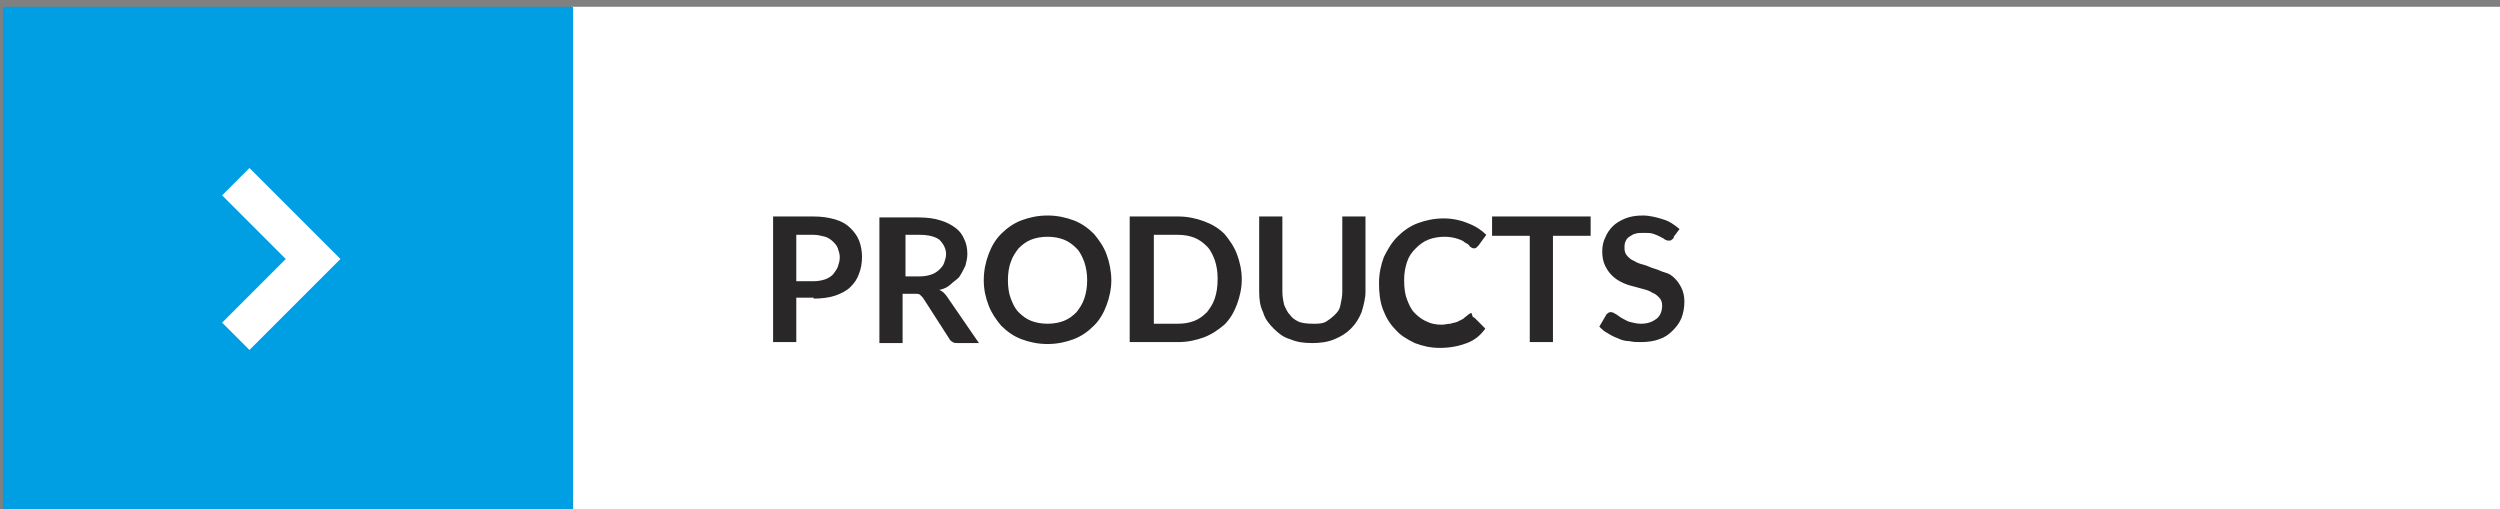
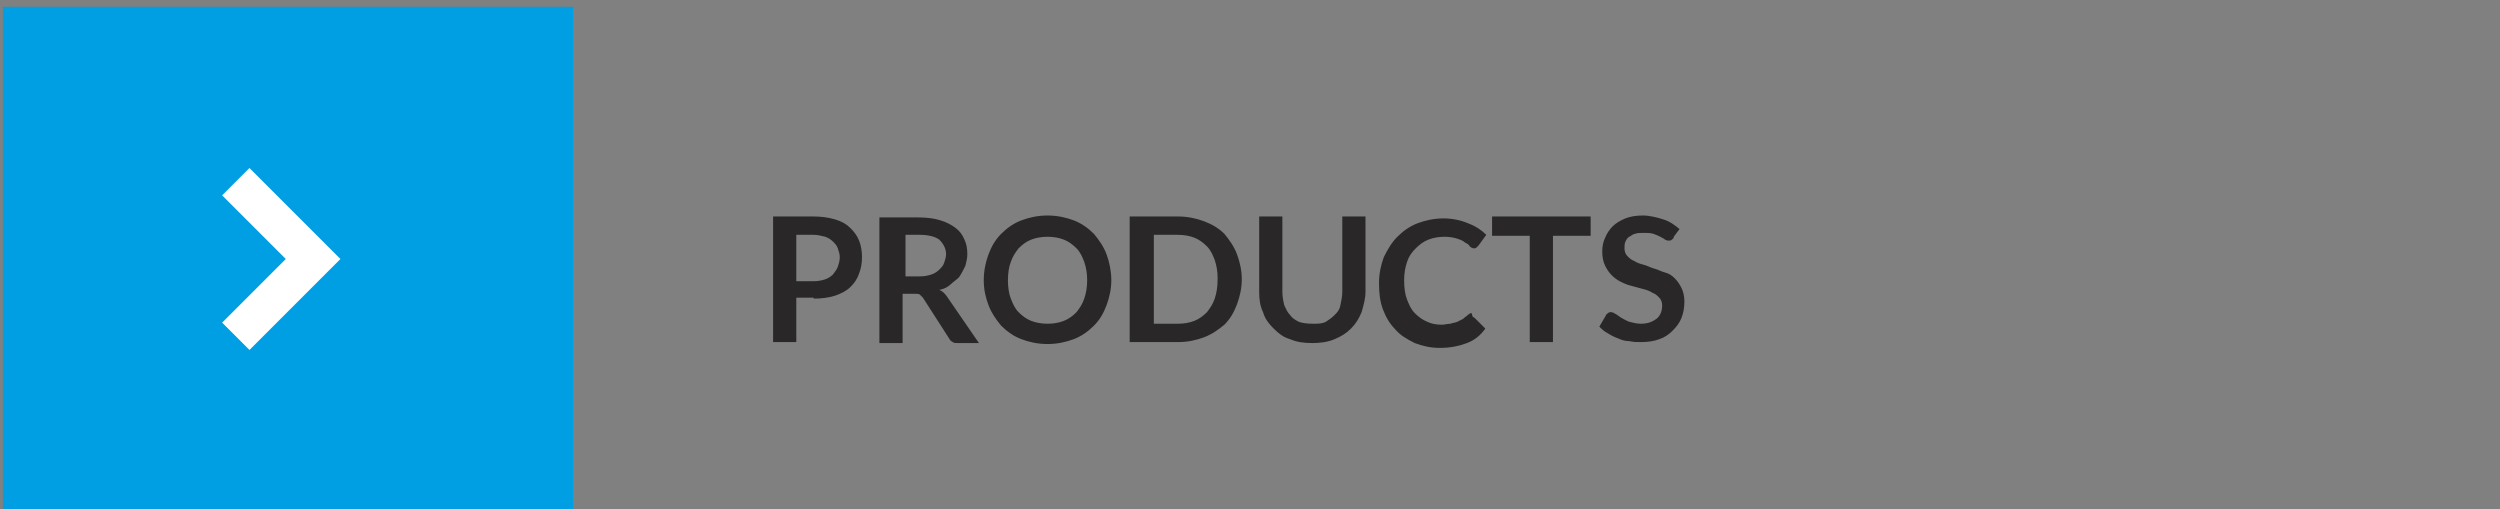
<svg xmlns="http://www.w3.org/2000/svg" xmlns:xlink="http://www.w3.org/1999/xlink" version="1.1" id="Layer_1" x="0px" y="0px" viewBox="0 0 258.7 52.7" style="enable-background:new 0 0 258.7 52.7;" xml:space="preserve" width="258.7" height="52.7">
  <rect x="0" y="0" width="258.7" height="52.7" fill="#808080" stroke="none" />
  <style type="text/css">
	.st0{fill:#FFFFFF;}
	.st1{clip-path:url(#SVGID_2_);fill:#292728;}
	.st2{fill:#009EE2;}
	.st3{fill:none;stroke:#FFFFFF;stroke-width:4;}
</style>
-   <rect x="59.1" y="0.7" class="st0" width="200" height="52" />
  <g>
    <defs>
      <rect id="SVGID_1_" x="0.3" y="0.7" width="311.8" height="52" />
    </defs>
    <clipPath id="SVGID_2_">
      <use xlink:href="#SVGID_1_" style="overflow:visible;" />
    </clipPath>
    <path class="st1" d="M173.8,23.7c-0.5-0.4-1-0.8-1.7-1c-0.6-0.2-1.4-0.4-2.1-0.4c-0.7,0-1.3,0.1-1.8,0.3c-0.5,0.2-1,0.5-1.3,0.8   s-0.6,0.7-0.8,1.2c-0.2,0.4-0.3,0.9-0.3,1.4c0,0.6,0.1,1.1,0.3,1.5c0.2,0.4,0.4,0.7,0.7,1s0.6,0.5,1,0.7c0.4,0.2,0.7,0.3,1.1,0.4   c0.4,0.1,0.7,0.2,1.1,0.3c0.4,0.1,0.7,0.2,1,0.4c0.3,0.1,0.5,0.3,0.7,0.5c0.2,0.2,0.3,0.5,0.3,0.8c0,0.6-0.2,1.1-0.6,1.4   c-0.4,0.3-0.9,0.5-1.6,0.5c-0.4,0-0.8-0.1-1.2-0.2c-0.3-0.1-0.6-0.3-0.8-0.4c-0.2-0.1-0.4-0.3-0.6-0.4c-0.2-0.1-0.3-0.2-0.5-0.2   c-0.1,0-0.2,0-0.3,0.1c-0.1,0.1-0.2,0.1-0.2,0.2l-0.7,1.2c0.3,0.3,0.5,0.5,0.9,0.7c0.3,0.2,0.7,0.4,1,0.5c0.4,0.2,0.8,0.3,1.2,0.3   c0.4,0.1,0.8,0.1,1.2,0.1c0.7,0,1.4-0.1,1.9-0.3c0.6-0.2,1-0.5,1.4-0.9c0.4-0.4,0.7-0.8,0.9-1.3s0.3-1.1,0.3-1.7   c0-0.5-0.1-1-0.3-1.4s-0.4-0.7-0.7-1s-0.6-0.5-1-0.6s-0.7-0.3-1.1-0.4c-0.4-0.1-0.7-0.3-1.1-0.4s-0.7-0.2-1-0.4   c-0.3-0.1-0.5-0.3-0.7-0.5c-0.2-0.2-0.3-0.5-0.3-0.8c0-0.2,0-0.5,0.1-0.7c0.1-0.2,0.2-0.4,0.4-0.5c0.2-0.1,0.4-0.3,0.6-0.3   c0.2-0.1,0.5-0.1,0.9-0.1c0.4,0,0.7,0,1,0.1c0.3,0.1,0.5,0.2,0.7,0.3c0.2,0.1,0.4,0.2,0.5,0.3c0.2,0.1,0.3,0.1,0.4,0.1   c0.1,0,0.2,0,0.3-0.1c0.1-0.1,0.2-0.1,0.2-0.3L173.8,23.7z M154.4,22.4v2h3.9v11h2.4v-11h3.9v-2H154.4z M152.2,32.4   c-0.1,0-0.1,0.1-0.2,0.1c-0.2,0.2-0.4,0.3-0.6,0.5c-0.2,0.1-0.4,0.2-0.6,0.3c-0.2,0.1-0.5,0.1-0.7,0.2c-0.3,0-0.6,0.1-0.9,0.1   c-0.6,0-1.1-0.1-1.5-0.3c-0.5-0.2-0.9-0.5-1.3-0.9c-0.4-0.4-0.6-0.9-0.8-1.4s-0.3-1.2-0.3-2c0-0.7,0.1-1.3,0.3-1.9   c0.2-0.6,0.5-1,0.9-1.4s0.8-0.7,1.3-0.9c0.5-0.2,1.1-0.3,1.7-0.3c0.5,0,1,0.1,1.3,0.2c0.3,0.1,0.6,0.2,0.8,0.4   c0.2,0.1,0.4,0.2,0.5,0.4c0.1,0.1,0.3,0.2,0.4,0.2c0.1,0,0.2,0,0.3-0.1c0.1-0.1,0.1-0.1,0.2-0.2l0.8-1.1c-0.5-0.5-1.1-0.9-1.9-1.2   c-0.7-0.3-1.6-0.5-2.5-0.5c-1,0-1.9,0.2-2.7,0.5c-0.8,0.3-1.5,0.8-2.1,1.4c-0.6,0.6-1,1.3-1.4,2.1c-0.3,0.8-0.5,1.7-0.5,2.7   c0,1,0.1,1.9,0.4,2.7c0.3,0.8,0.7,1.5,1.3,2.1c0.5,0.6,1.2,1,2,1.4c0.8,0.3,1.6,0.5,2.6,0.5c1.1,0,2-0.2,2.8-0.5   c0.8-0.3,1.4-0.8,1.9-1.5l-1-1c-0.1-0.1-0.2-0.2-0.3-0.2C152.3,32.4,152.3,32.4,152.2,32.4 M134.4,33.3c-0.4-0.2-0.7-0.4-0.9-0.7   c-0.3-0.3-0.4-0.6-0.6-1c-0.1-0.4-0.2-0.9-0.2-1.4v-7.8h-2.4v7.8c0,0.8,0.1,1.5,0.4,2.1c0.2,0.7,0.6,1.2,1.1,1.7   c0.5,0.5,1,0.9,1.7,1.1c0.7,0.3,1.4,0.4,2.3,0.4c0.8,0,1.6-0.1,2.3-0.4c0.7-0.3,1.2-0.6,1.7-1.1c0.5-0.5,0.8-1,1.1-1.7   c0.2-0.7,0.4-1.4,0.4-2.1v-7.8h-2.4v7.8c0,0.5-0.1,0.9-0.2,1.4s-0.3,0.7-0.6,1c-0.3,0.3-0.6,0.5-0.9,0.7c-0.4,0.2-0.8,0.2-1.3,0.2   C135.1,33.5,134.7,33.4,134.4,33.3 M125.7,30.9c-0.2,0.6-0.5,1-0.8,1.4c-0.4,0.4-0.8,0.7-1.3,0.9c-0.5,0.2-1.1,0.3-1.7,0.3h-2.5   v-9.2h2.5c0.6,0,1.2,0.1,1.7,0.3c0.5,0.2,0.9,0.5,1.3,0.9c0.4,0.4,0.6,0.9,0.8,1.4c0.2,0.6,0.3,1.2,0.3,1.9   C126,29.7,125.9,30.3,125.7,30.9 M128,26.3c-0.3-0.8-0.8-1.5-1.3-2.1c-0.6-0.6-1.3-1-2.1-1.3c-0.8-0.3-1.7-0.5-2.7-0.5h-5v13h5   c1,0,1.9-0.2,2.7-0.5c0.8-0.3,1.5-0.8,2.1-1.3c0.6-0.6,1-1.3,1.3-2.1c0.3-0.8,0.5-1.7,0.5-2.6S128.3,27.1,128,26.3 M112.2,30.9   c-0.2,0.6-0.5,1-0.8,1.4c-0.4,0.4-0.8,0.7-1.3,0.9c-0.5,0.2-1.1,0.3-1.7,0.3s-1.2-0.1-1.7-0.3c-0.5-0.2-0.9-0.5-1.3-0.9   c-0.4-0.4-0.6-0.9-0.8-1.4s-0.3-1.2-0.3-1.9c0-0.7,0.1-1.4,0.3-1.9c0.2-0.6,0.5-1,0.8-1.4c0.4-0.4,0.8-0.7,1.3-0.9   c0.5-0.2,1.1-0.3,1.7-0.3s1.2,0.1,1.7,0.3c0.5,0.2,0.9,0.5,1.3,0.9c0.4,0.4,0.6,0.9,0.8,1.4c0.2,0.6,0.3,1.2,0.3,1.9   C112.5,29.7,112.4,30.3,112.2,30.9 M114.5,26.3c-0.3-0.8-0.8-1.5-1.3-2.1c-0.6-0.6-1.3-1.1-2.1-1.4c-0.8-0.3-1.7-0.5-2.7-0.5   s-1.9,0.2-2.7,0.5c-0.8,0.3-1.5,0.8-2.1,1.4c-0.6,0.6-1,1.3-1.3,2.1c-0.3,0.8-0.5,1.7-0.5,2.7s0.2,1.8,0.5,2.6   c0.3,0.8,0.8,1.5,1.3,2.1c0.6,0.6,1.3,1.1,2.1,1.4c0.8,0.3,1.7,0.5,2.7,0.5s1.9-0.2,2.7-0.5c0.8-0.3,1.5-0.8,2.1-1.4   c0.6-0.6,1-1.3,1.3-2.1c0.3-0.8,0.5-1.7,0.5-2.6S114.8,27.1,114.5,26.3 M93.7,24.3h1.5c0.9,0,1.6,0.2,2,0.5   c0.4,0.4,0.7,0.9,0.7,1.5c0,0.3-0.1,0.6-0.2,0.9c-0.1,0.3-0.3,0.5-0.5,0.7c-0.2,0.2-0.5,0.4-0.8,0.5c-0.3,0.1-0.7,0.2-1.2,0.2h-1.5   V24.3z M94.7,30.4c0.2,0,0.4,0,0.5,0.1c0.1,0.1,0.2,0.2,0.3,0.3l2.7,4.2c0.1,0.2,0.2,0.3,0.4,0.4c0.1,0.1,0.3,0.1,0.5,0.1h2.2   l-3.3-4.8c-0.2-0.3-0.5-0.6-0.8-0.7c0.5-0.1,0.9-0.3,1.2-0.6s0.7-0.5,0.9-0.8c0.2-0.3,0.4-0.7,0.6-1.1c0.1-0.4,0.2-0.8,0.2-1.2   c0-0.6-0.1-1.1-0.3-1.5c-0.2-0.5-0.5-0.9-0.9-1.2c-0.4-0.3-0.9-0.6-1.6-0.8c-0.6-0.2-1.4-0.3-2.3-0.3h-4v13h2.4v-5.1H94.7z    M82.4,24.3h1.8c0.4,0,0.8,0.1,1.2,0.2c0.3,0.1,0.6,0.3,0.8,0.5c0.2,0.2,0.4,0.4,0.5,0.7c0.1,0.3,0.2,0.6,0.2,0.9   c0,0.4-0.1,0.7-0.2,1c-0.1,0.3-0.3,0.5-0.5,0.8c-0.2,0.2-0.5,0.4-0.8,0.5c-0.3,0.1-0.7,0.2-1.2,0.2h-1.8V24.3z M84.2,30.9   c0.8,0,1.6-0.1,2.2-0.3c0.6-0.2,1.2-0.5,1.6-0.9c0.4-0.4,0.7-0.8,0.9-1.4c0.2-0.5,0.3-1.1,0.3-1.7c0-0.6-0.1-1.2-0.3-1.7   c-0.2-0.5-0.5-0.9-0.9-1.3c-0.4-0.4-0.9-0.7-1.6-0.9s-1.4-0.3-2.3-0.3H80v13h2.4v-4.6H84.2z" />
  </g>
  <rect x="0.3" y="0.7" class="st2" width="59" height="52" />
  <polyline class="st3" points="24.4,34.8 32.4,26.8 24.4,18.8 " />
</svg>